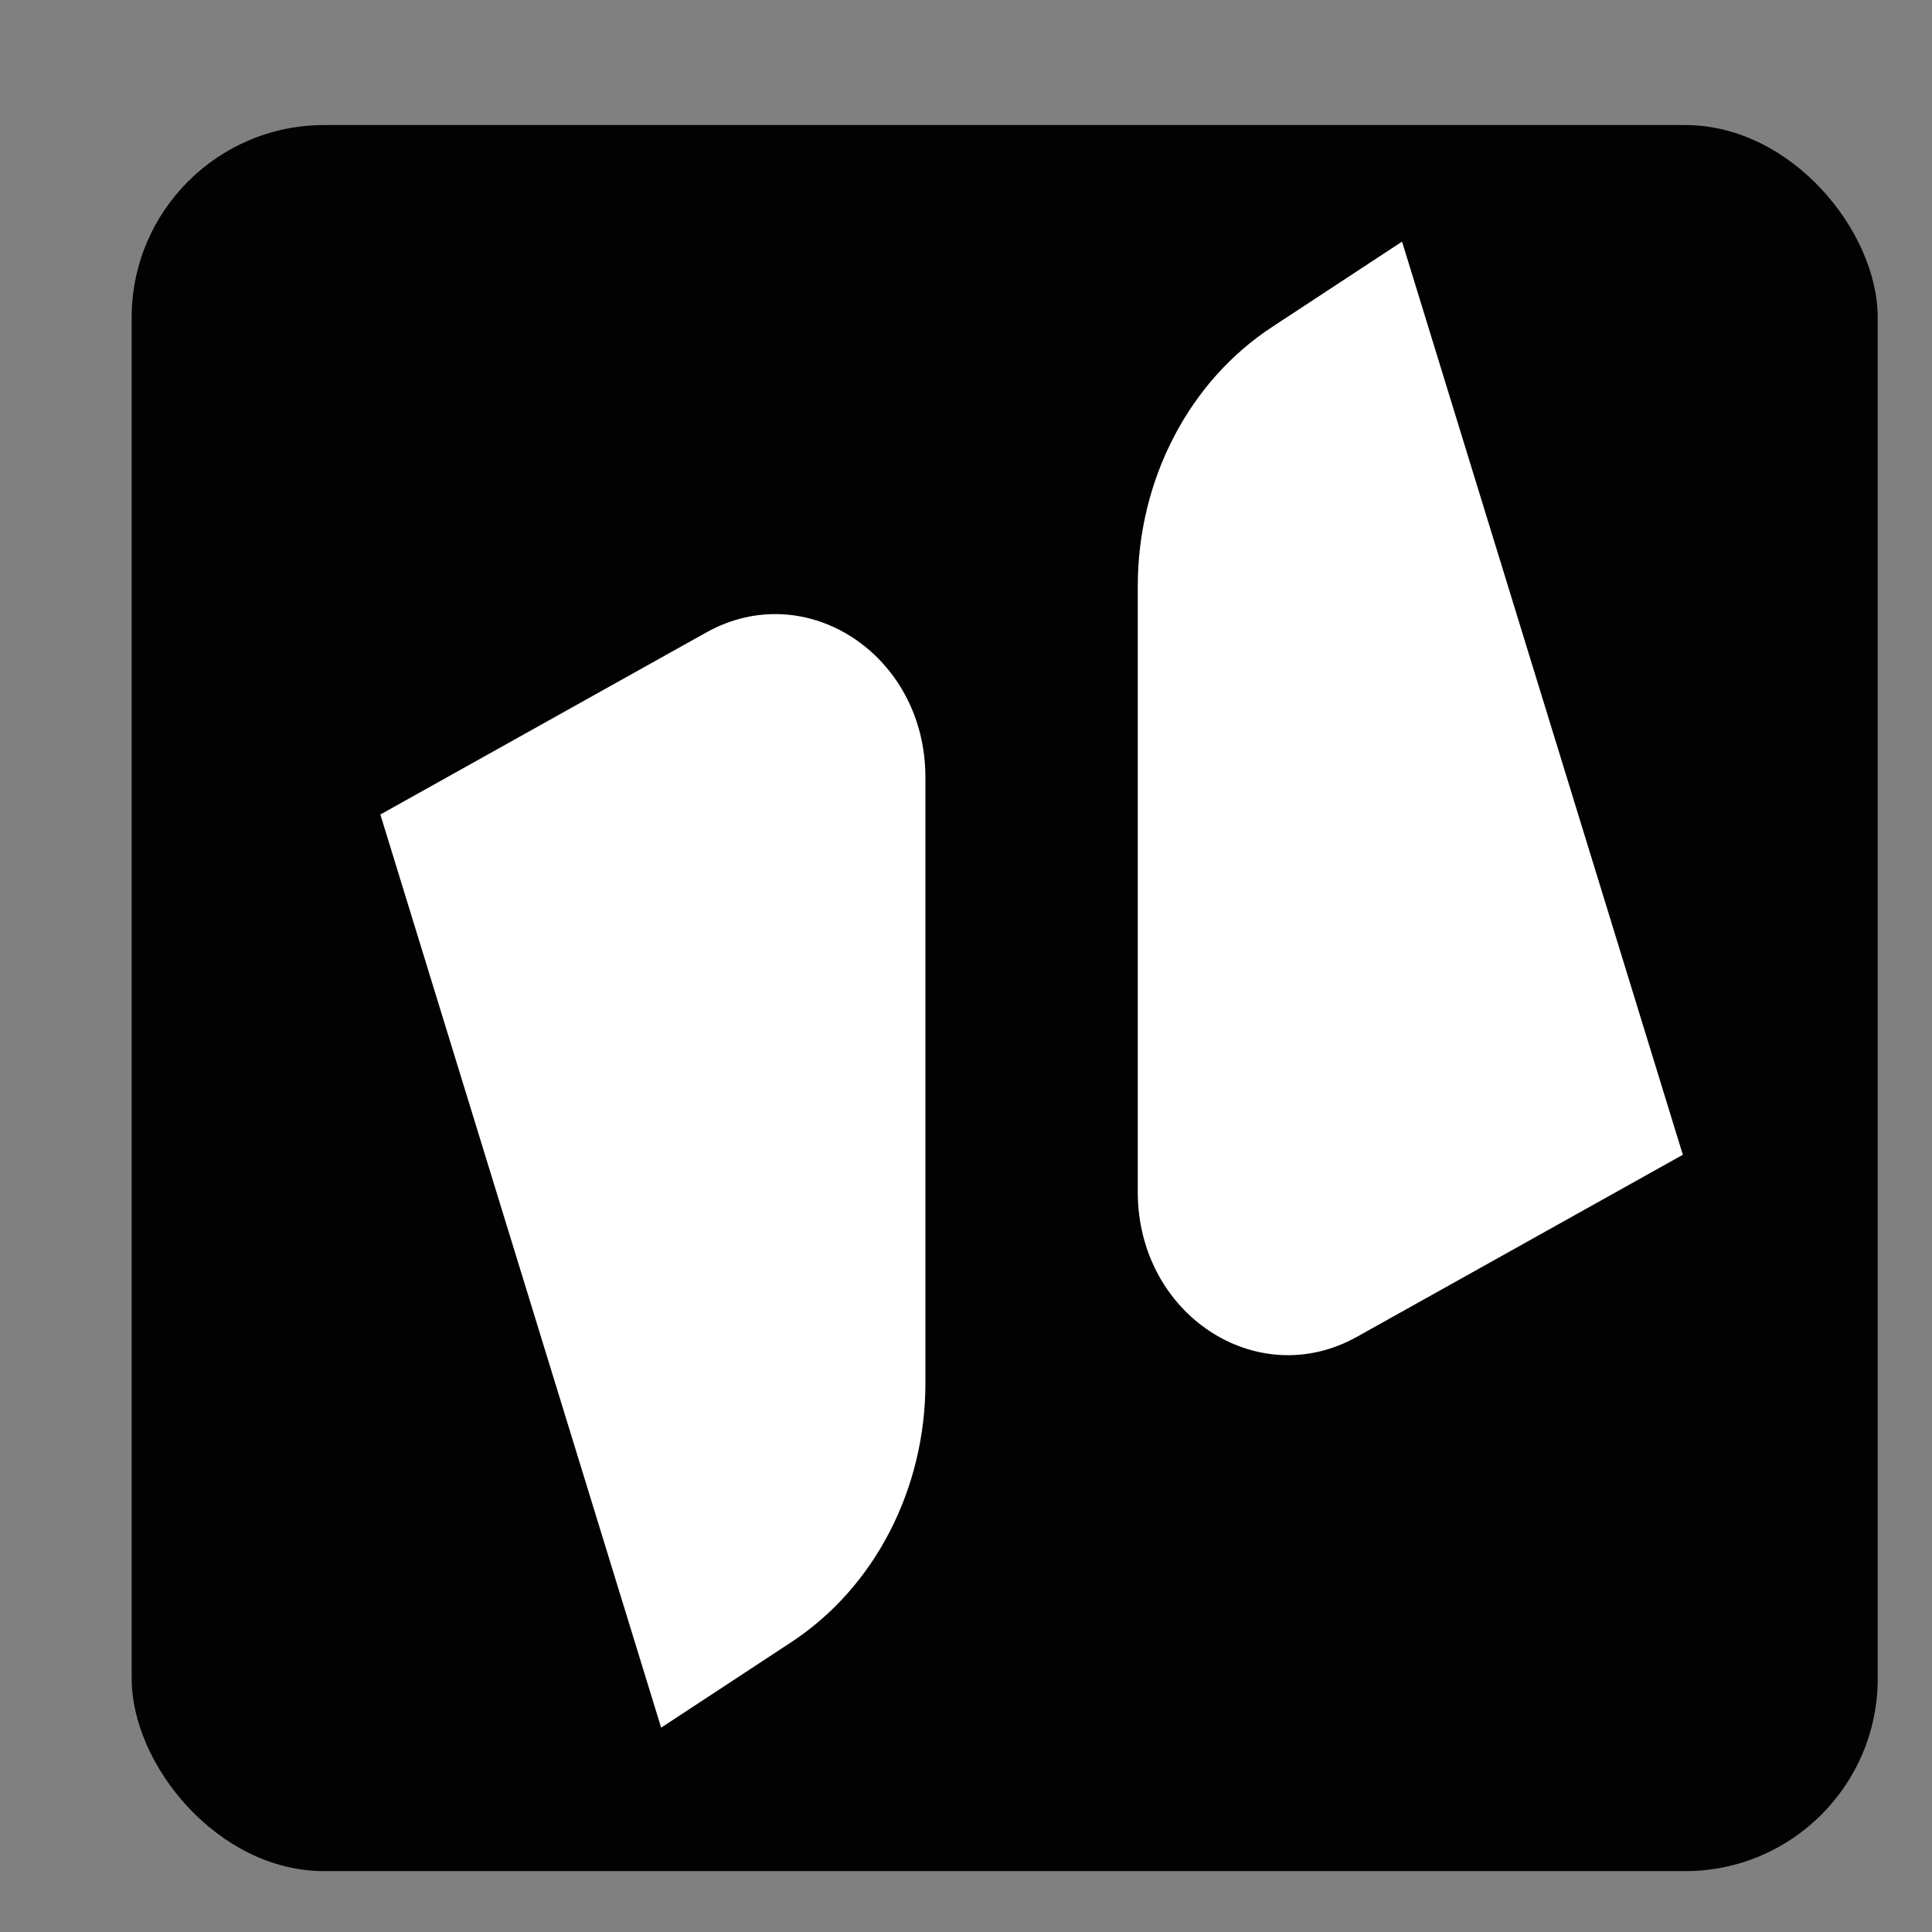
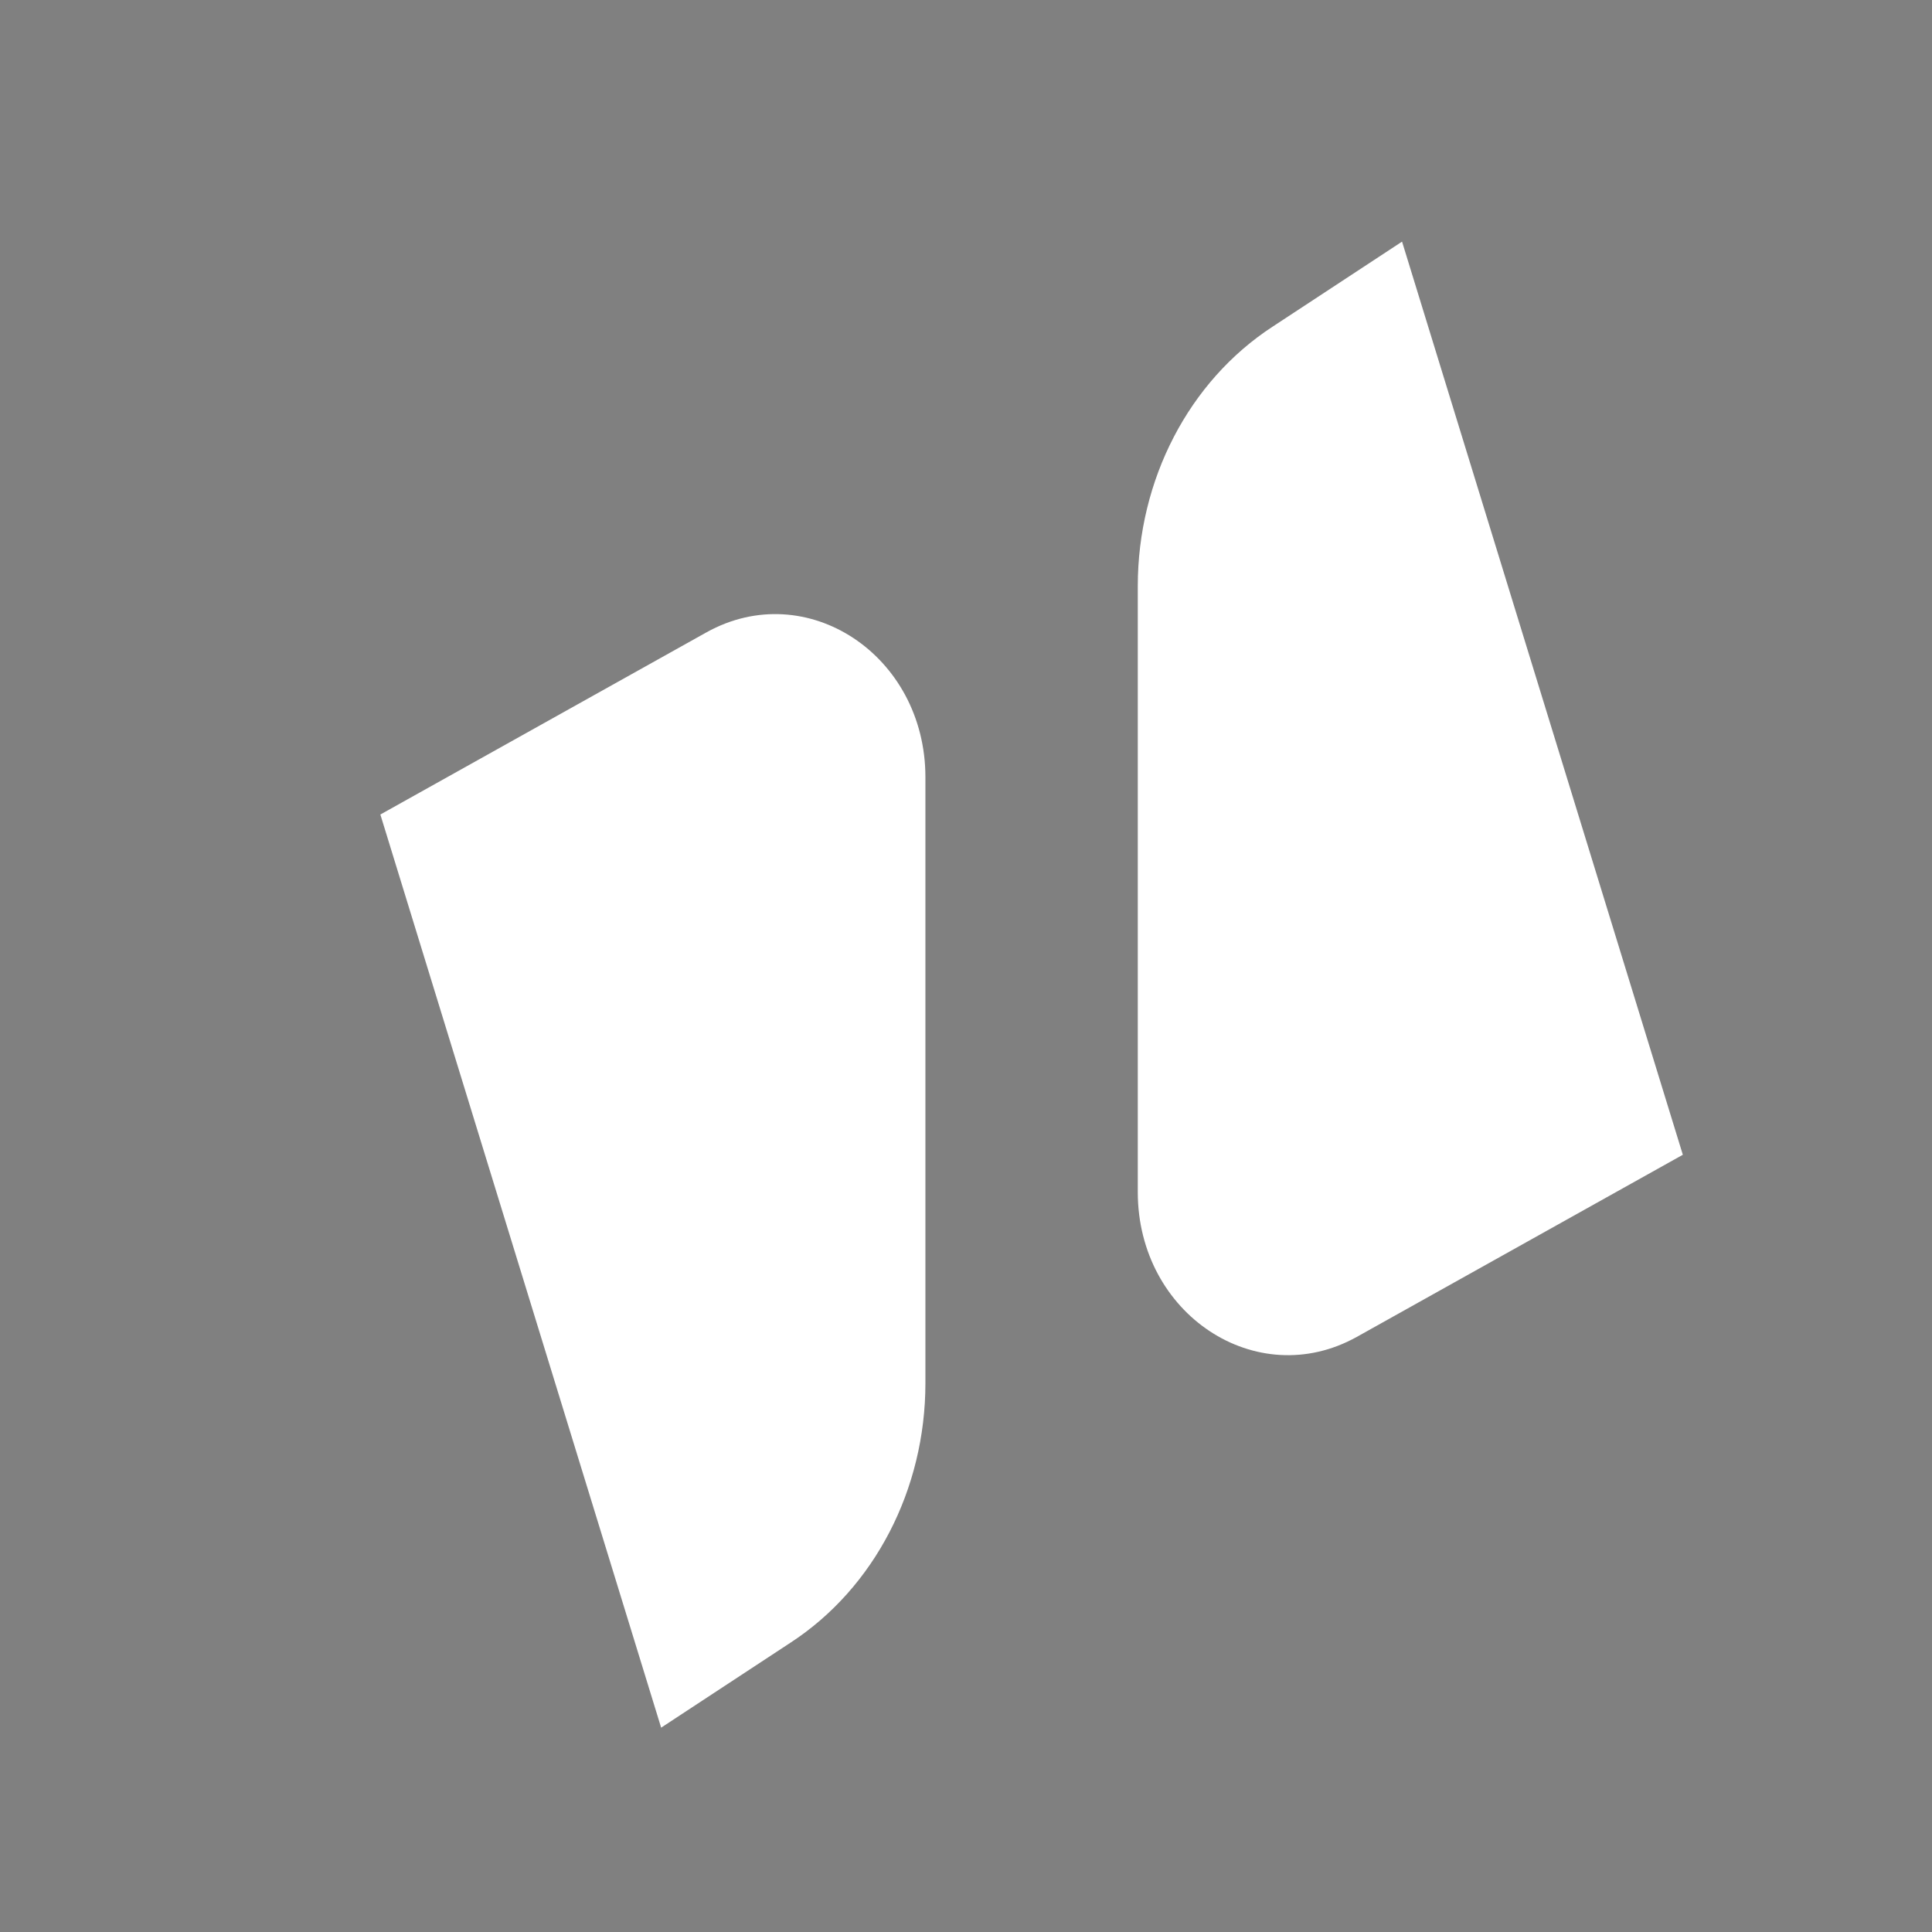
<svg xmlns="http://www.w3.org/2000/svg" id="Layer_1" data-name="Layer 1" viewBox="0 0 40.94 40.94">
  <rect x="0" y="0" width="40.94" height="40.94" fill="#808080" stroke="none" />
  <defs>
    <style>
      .cls-1 {
        fill: #020202;
      }

      .cls-1, .cls-2 {
        stroke-width: 0px;
      }

      .cls-2 {
        fill: #fff;
      }
    </style>
  </defs>
-   <rect class="cls-1" x="2.79" y="2.65" width="37" height="37" rx="4.08" ry="4.08" />
  <path class="cls-2" d="M8.06,17.26l6.91-3.86c2.12-1.18,4.64.48,4.64,3.07v12.84c0,2.25-1.08,4.34-2.86,5.5l-2.74,1.8" />
  <path class="cls-2" d="M35.66,24.47l-6.91,3.86c-2.12,1.18-4.64-.48-4.64-3.07v-12.84c0-2.25,1.08-4.34,2.86-5.5l2.74-1.8" />
</svg>